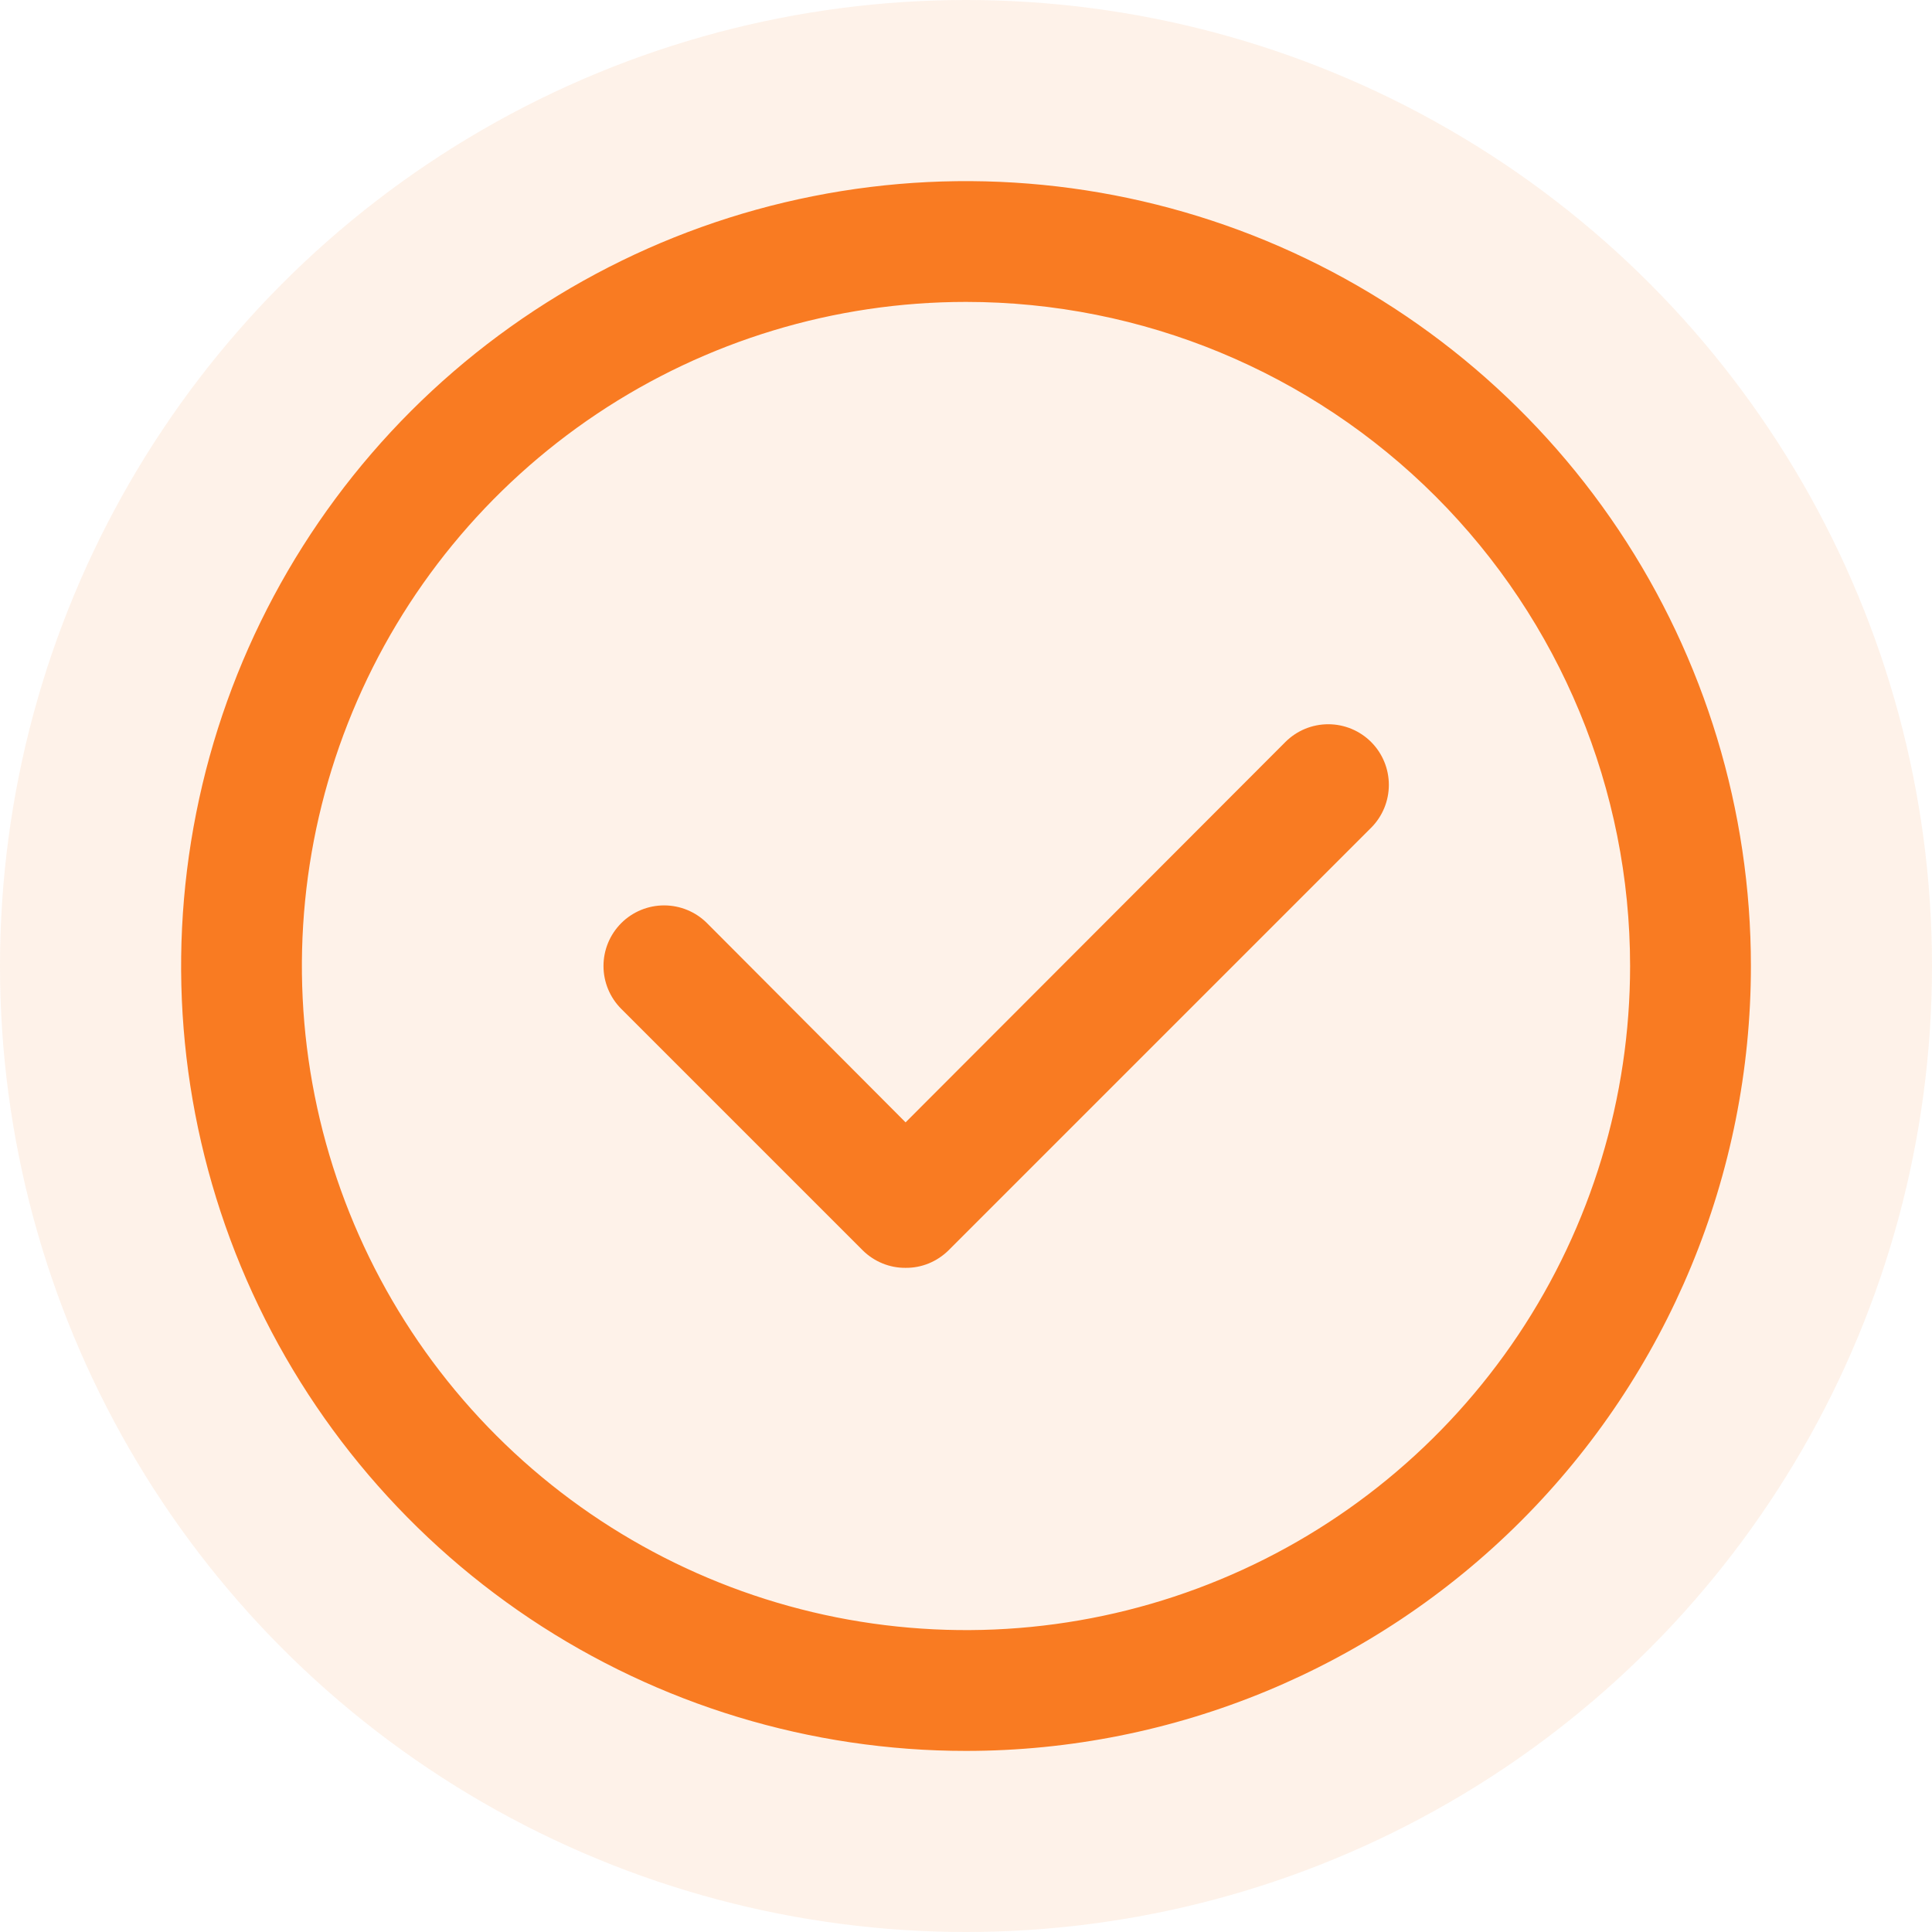
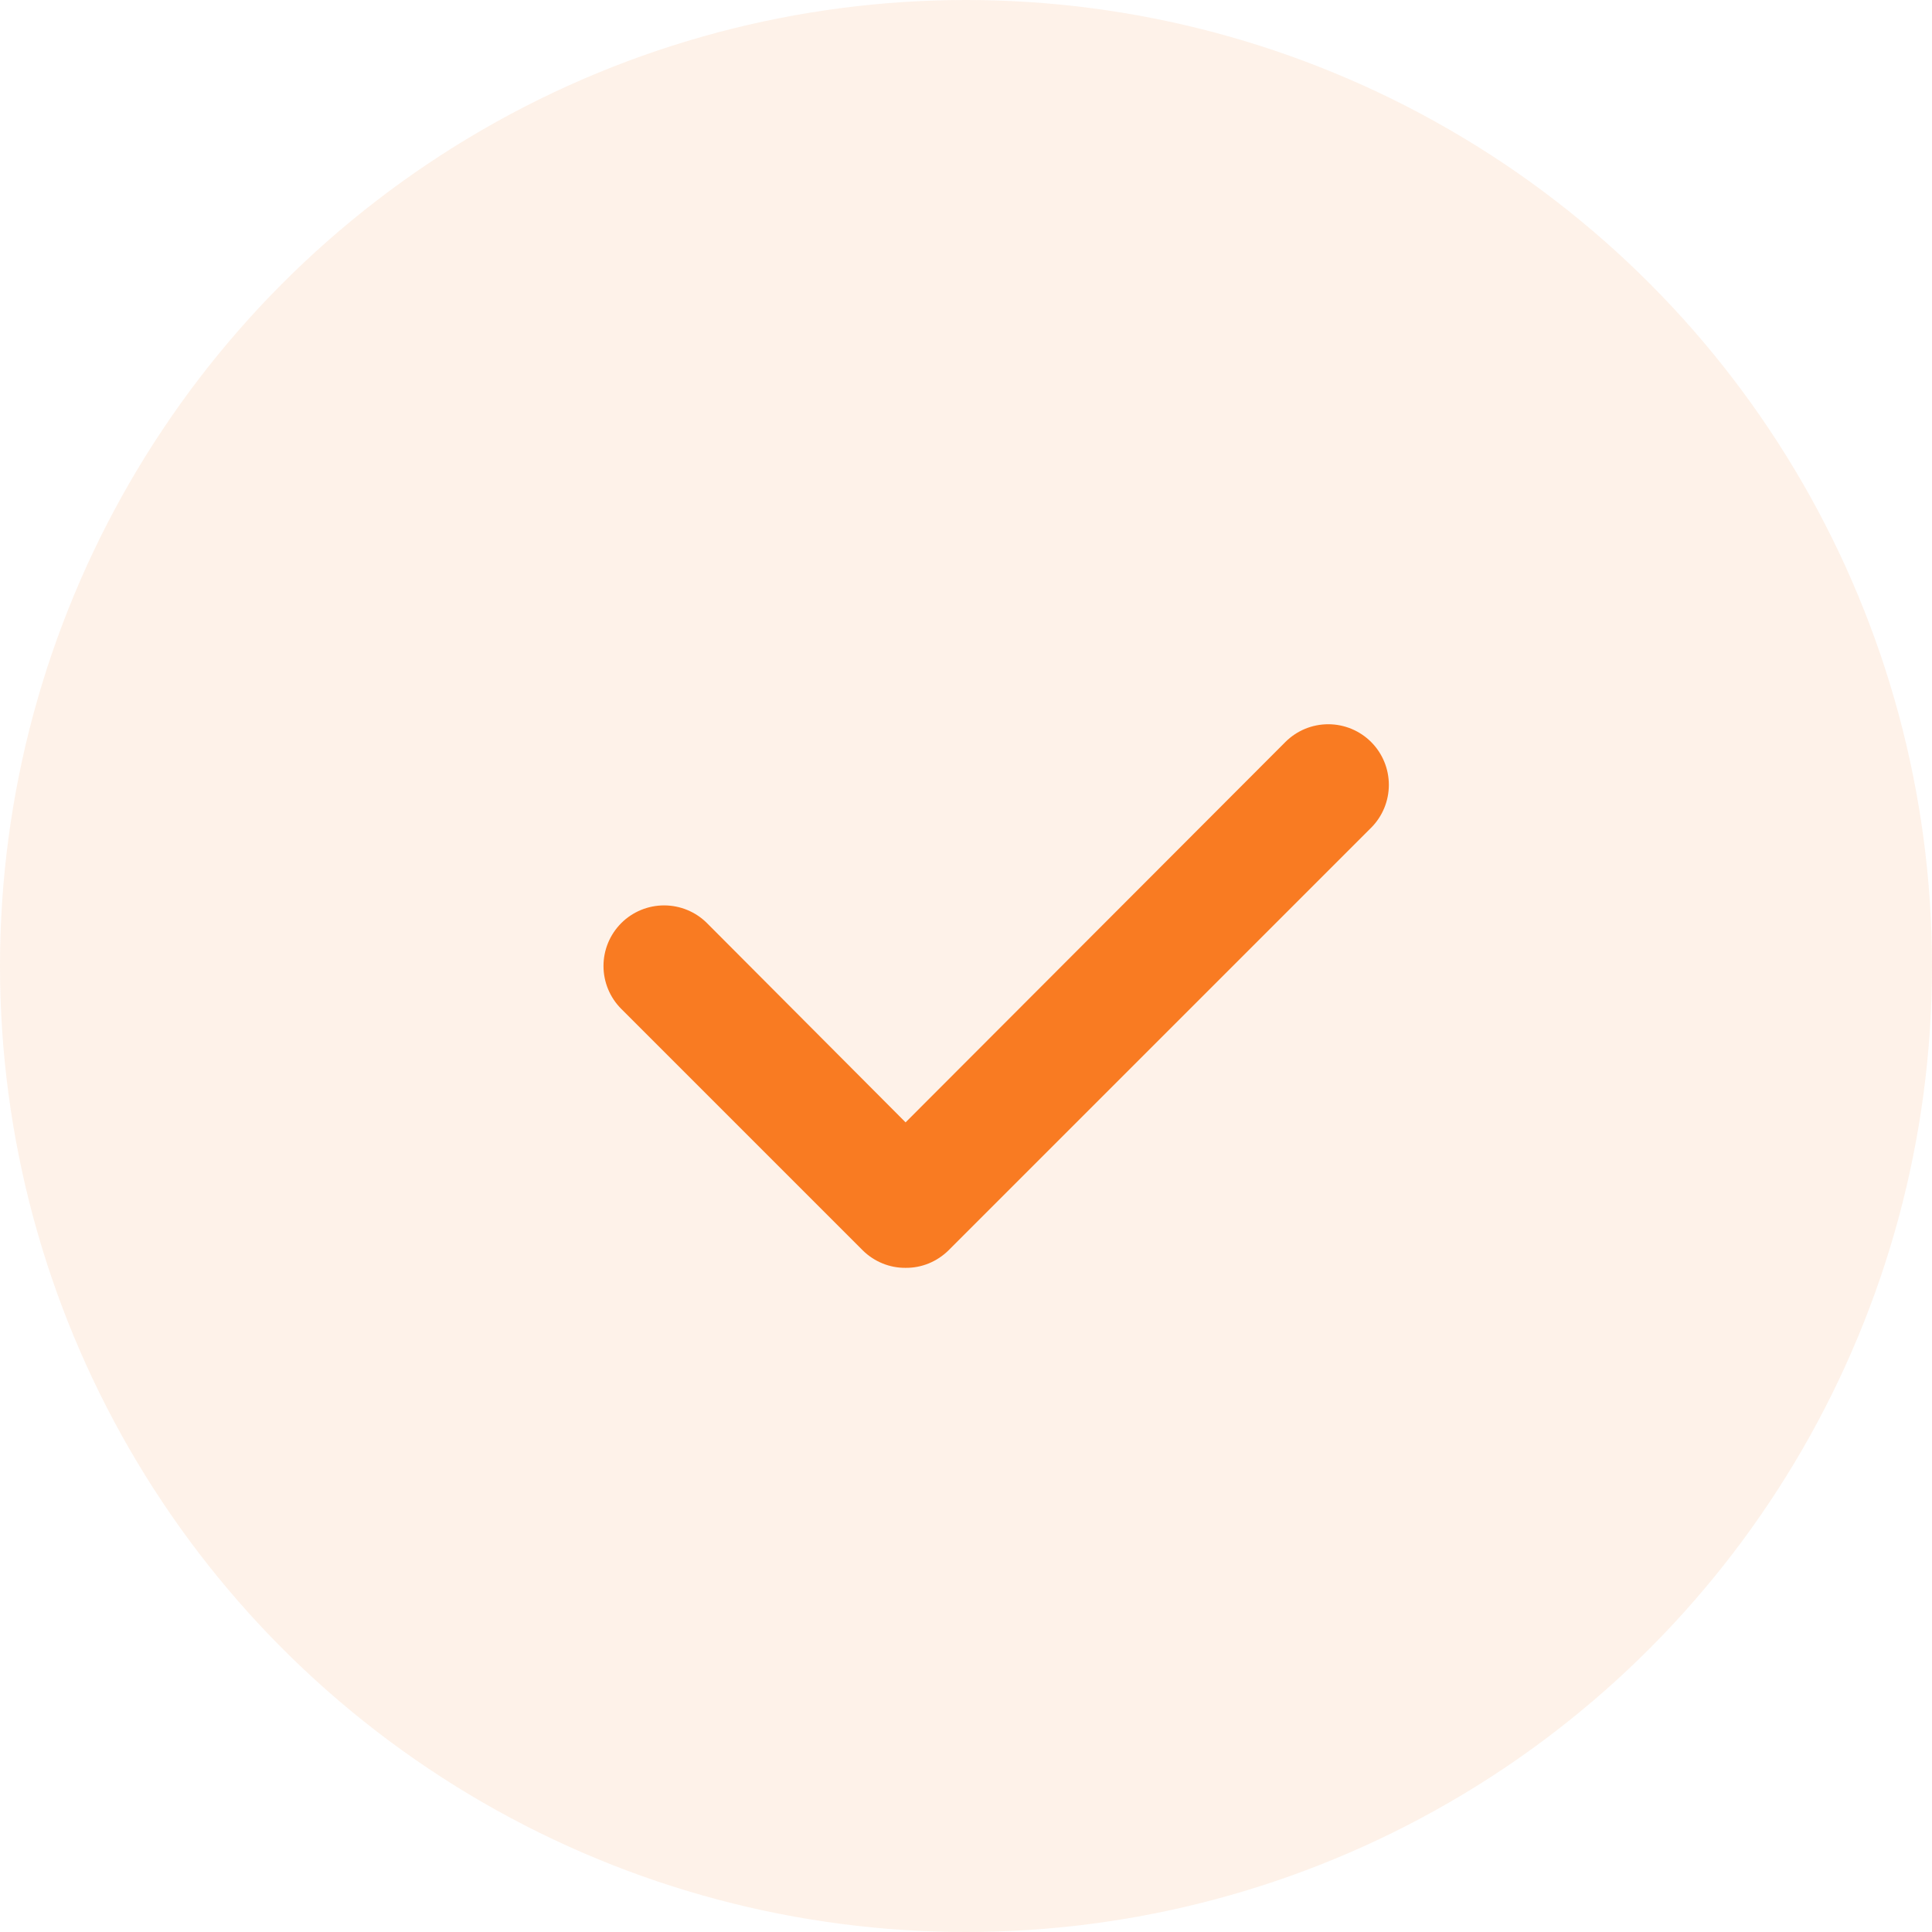
<svg xmlns="http://www.w3.org/2000/svg" width="30" height="30" viewBox="0 0 30 30" fill="none">
  <circle cx="15" cy="15" r="15" fill="#F97B22" fill-opacity="0.1" />
  <g clip-path="url(#clip0_1726_25579)">
-     <path d="M14.062 19.687C13.939 19.688 13.817 19.665 13.703 19.618C13.588 19.571 13.484 19.502 13.397 19.416L9.647 15.666C9.47 15.489 9.371 15.25 9.371 15C9.371 14.75 9.47 14.511 9.647 14.334C9.823 14.158 10.063 14.059 10.312 14.059C10.562 14.059 10.802 14.158 10.978 14.334L14.062 17.428L19.959 11.522C20.136 11.345 20.375 11.246 20.625 11.246C20.875 11.246 21.114 11.345 21.291 11.522C21.467 11.698 21.566 11.938 21.566 12.187C21.566 12.437 21.467 12.677 21.291 12.853L14.728 19.416C14.64 19.502 14.537 19.571 14.422 19.618C14.308 19.665 14.186 19.688 14.062 19.687Z" fill="#F97B22" />
-     <path d="M15 27.188C12.589 27.188 10.233 26.473 8.229 25.134C6.225 23.794 4.663 21.891 3.74 19.664C2.818 17.437 2.576 14.986 3.047 12.622C3.517 10.258 4.678 8.087 6.382 6.382C8.087 4.678 10.258 3.517 12.622 3.047C14.986 2.576 17.437 2.818 19.664 3.74C21.891 4.663 23.794 6.225 25.134 8.229C26.473 10.233 27.188 12.589 27.188 15C27.188 18.232 25.904 21.332 23.618 23.618C21.332 25.904 18.232 27.188 15 27.188ZM15 4.688C12.96 4.688 10.967 5.292 9.271 6.425C7.575 7.559 6.253 9.169 5.473 11.054C4.692 12.938 4.488 15.011 4.886 17.012C5.284 19.012 6.266 20.85 7.708 22.292C9.15 23.734 10.988 24.716 12.988 25.114C14.989 25.512 17.062 25.308 18.946 24.527C20.831 23.747 22.441 22.425 23.575 20.729C24.708 19.033 25.312 17.04 25.312 15C25.312 12.265 24.226 9.642 22.292 7.708C20.358 5.774 17.735 4.688 15 4.688Z" fill="#F97B22" />
+     <path d="M14.062 19.687C13.939 19.688 13.817 19.665 13.703 19.618C13.588 19.571 13.484 19.502 13.397 19.416L9.647 15.666C9.47 15.489 9.371 15.25 9.371 15C9.371 14.75 9.47 14.511 9.647 14.334C9.823 14.158 10.063 14.059 10.312 14.059C10.562 14.059 10.802 14.158 10.978 14.334L14.062 17.428L19.959 11.522C20.136 11.345 20.375 11.246 20.625 11.246C20.875 11.246 21.114 11.345 21.291 11.522C21.467 11.698 21.566 11.938 21.566 12.187C21.566 12.437 21.467 12.677 21.291 12.853L14.728 19.416C14.64 19.502 14.537 19.571 14.422 19.618C14.308 19.665 14.186 19.688 14.062 19.687" fill="#F97B22" />
  </g>
  <defs>
    <clipPath id="clip0_1726_25579">
      <rect width="30" height="30" fill="white" />
    </clipPath>
  </defs>
</svg>